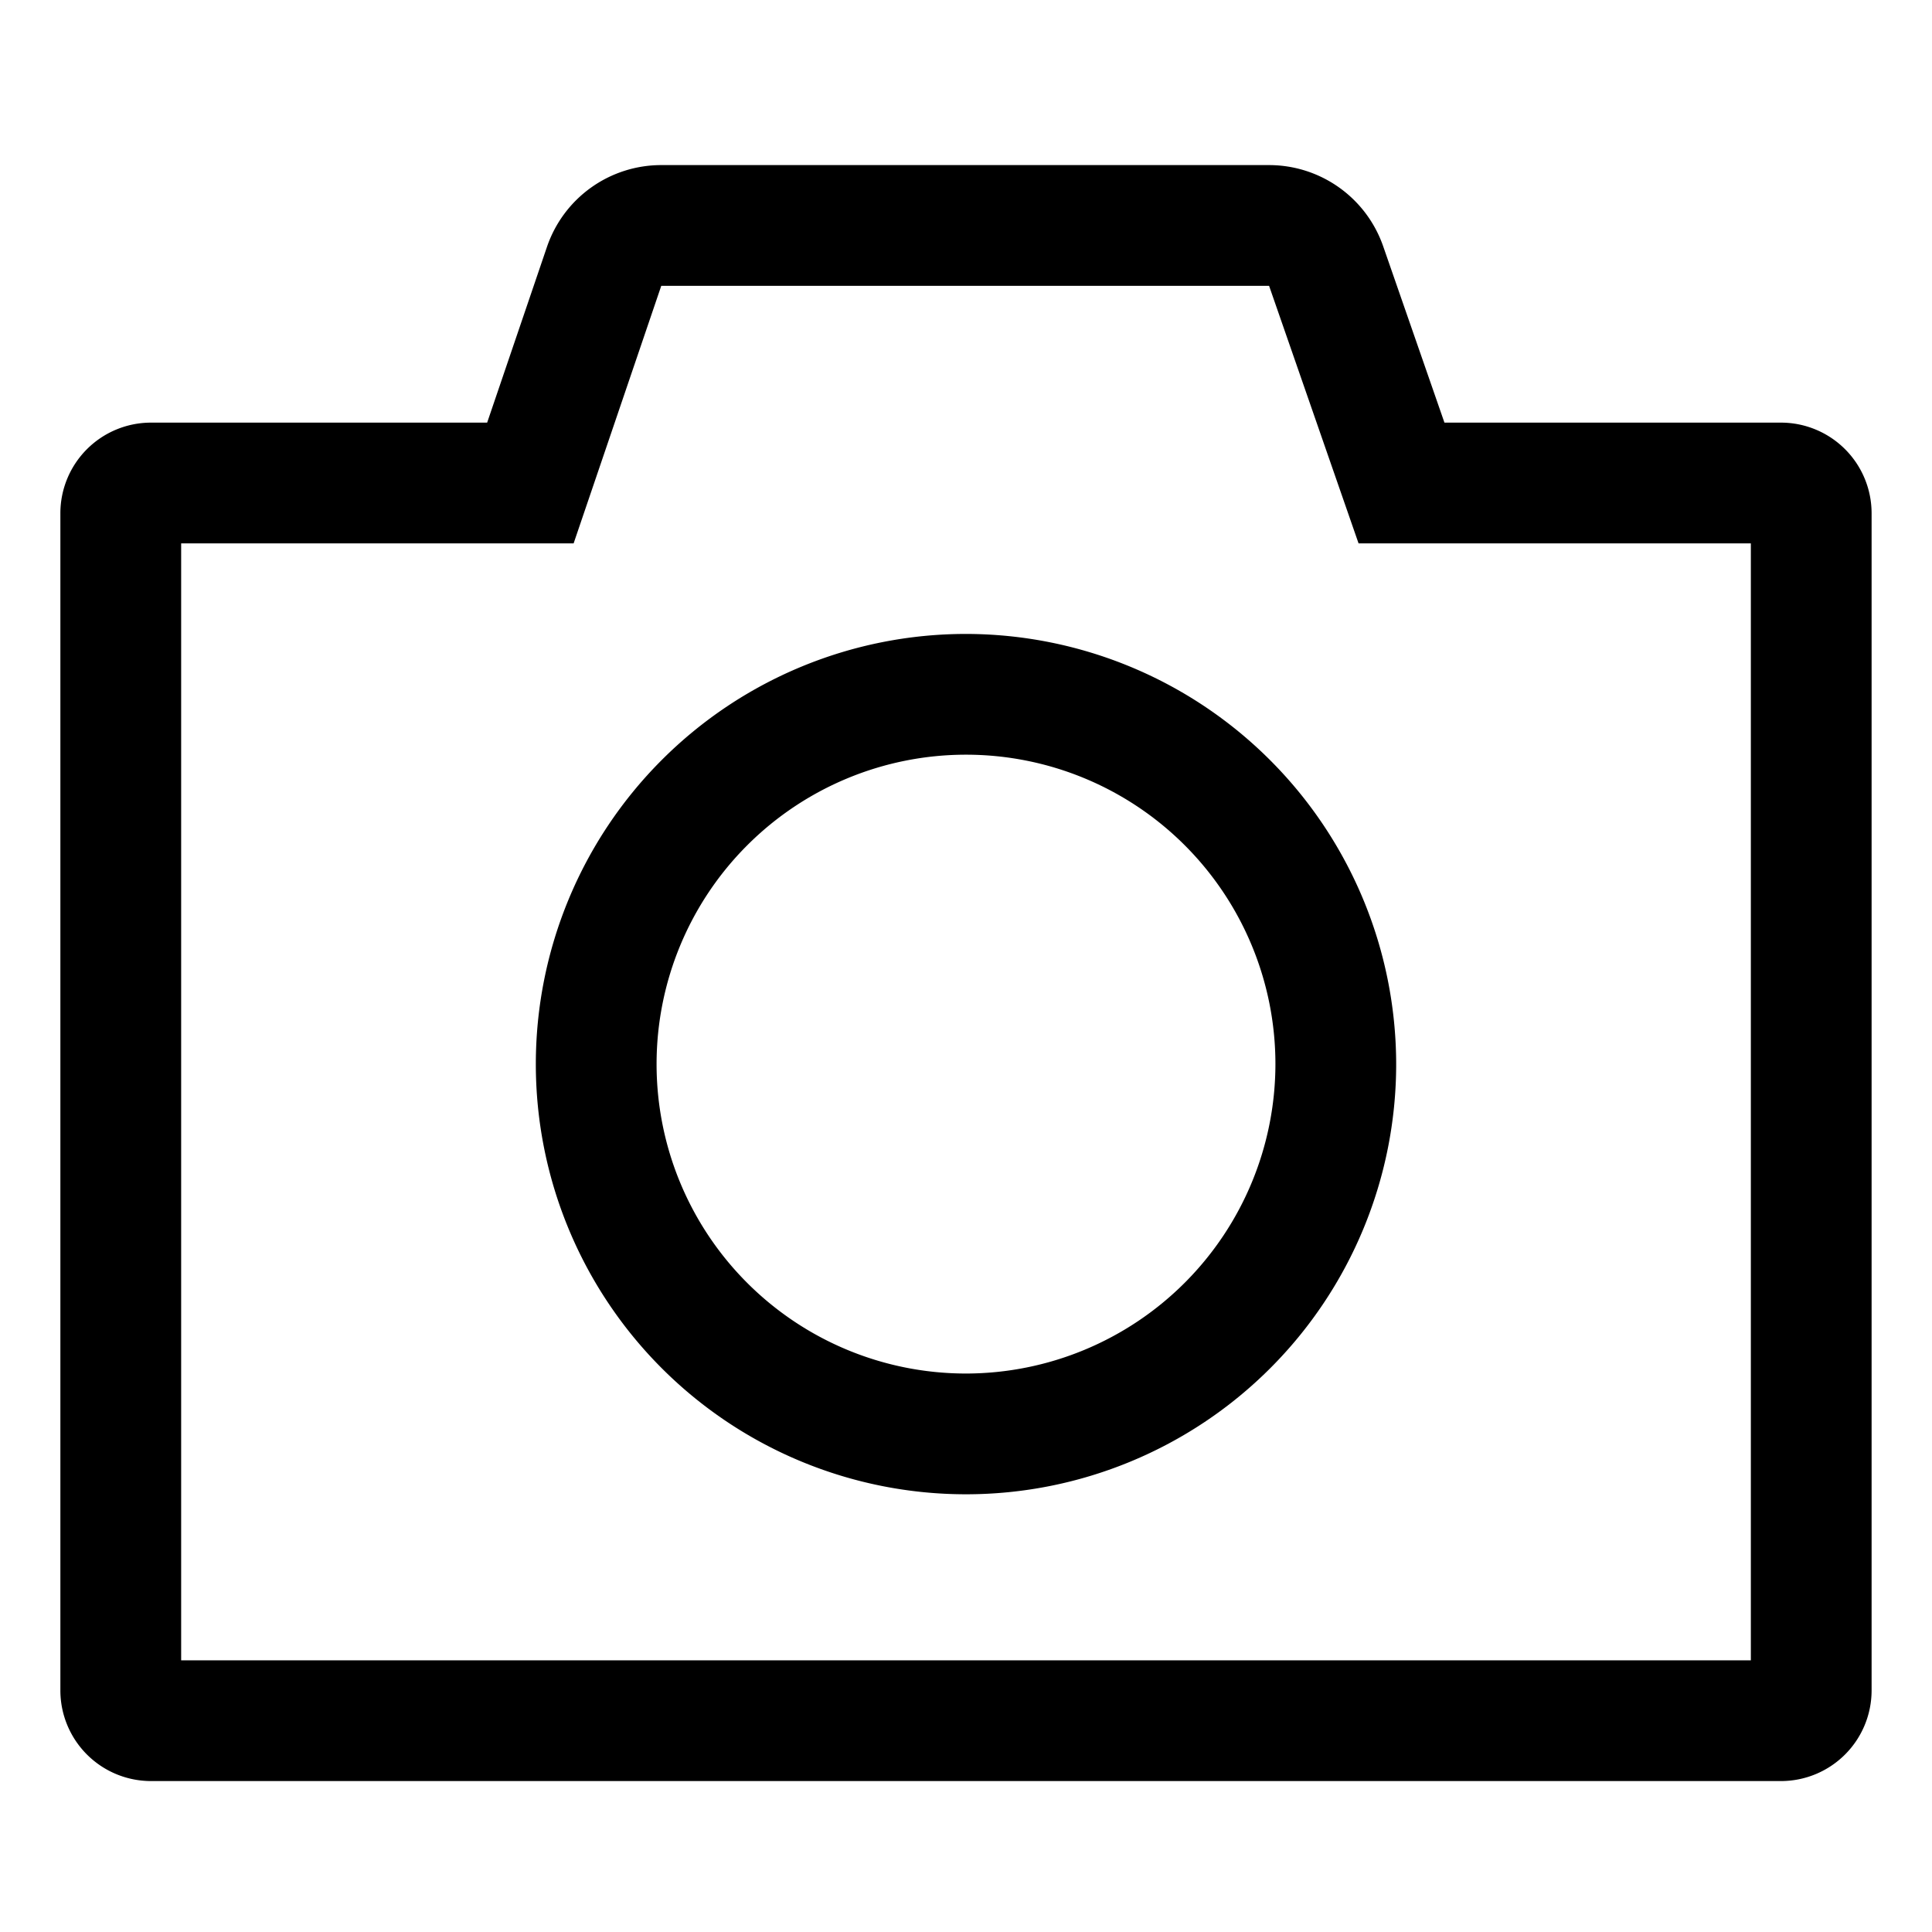
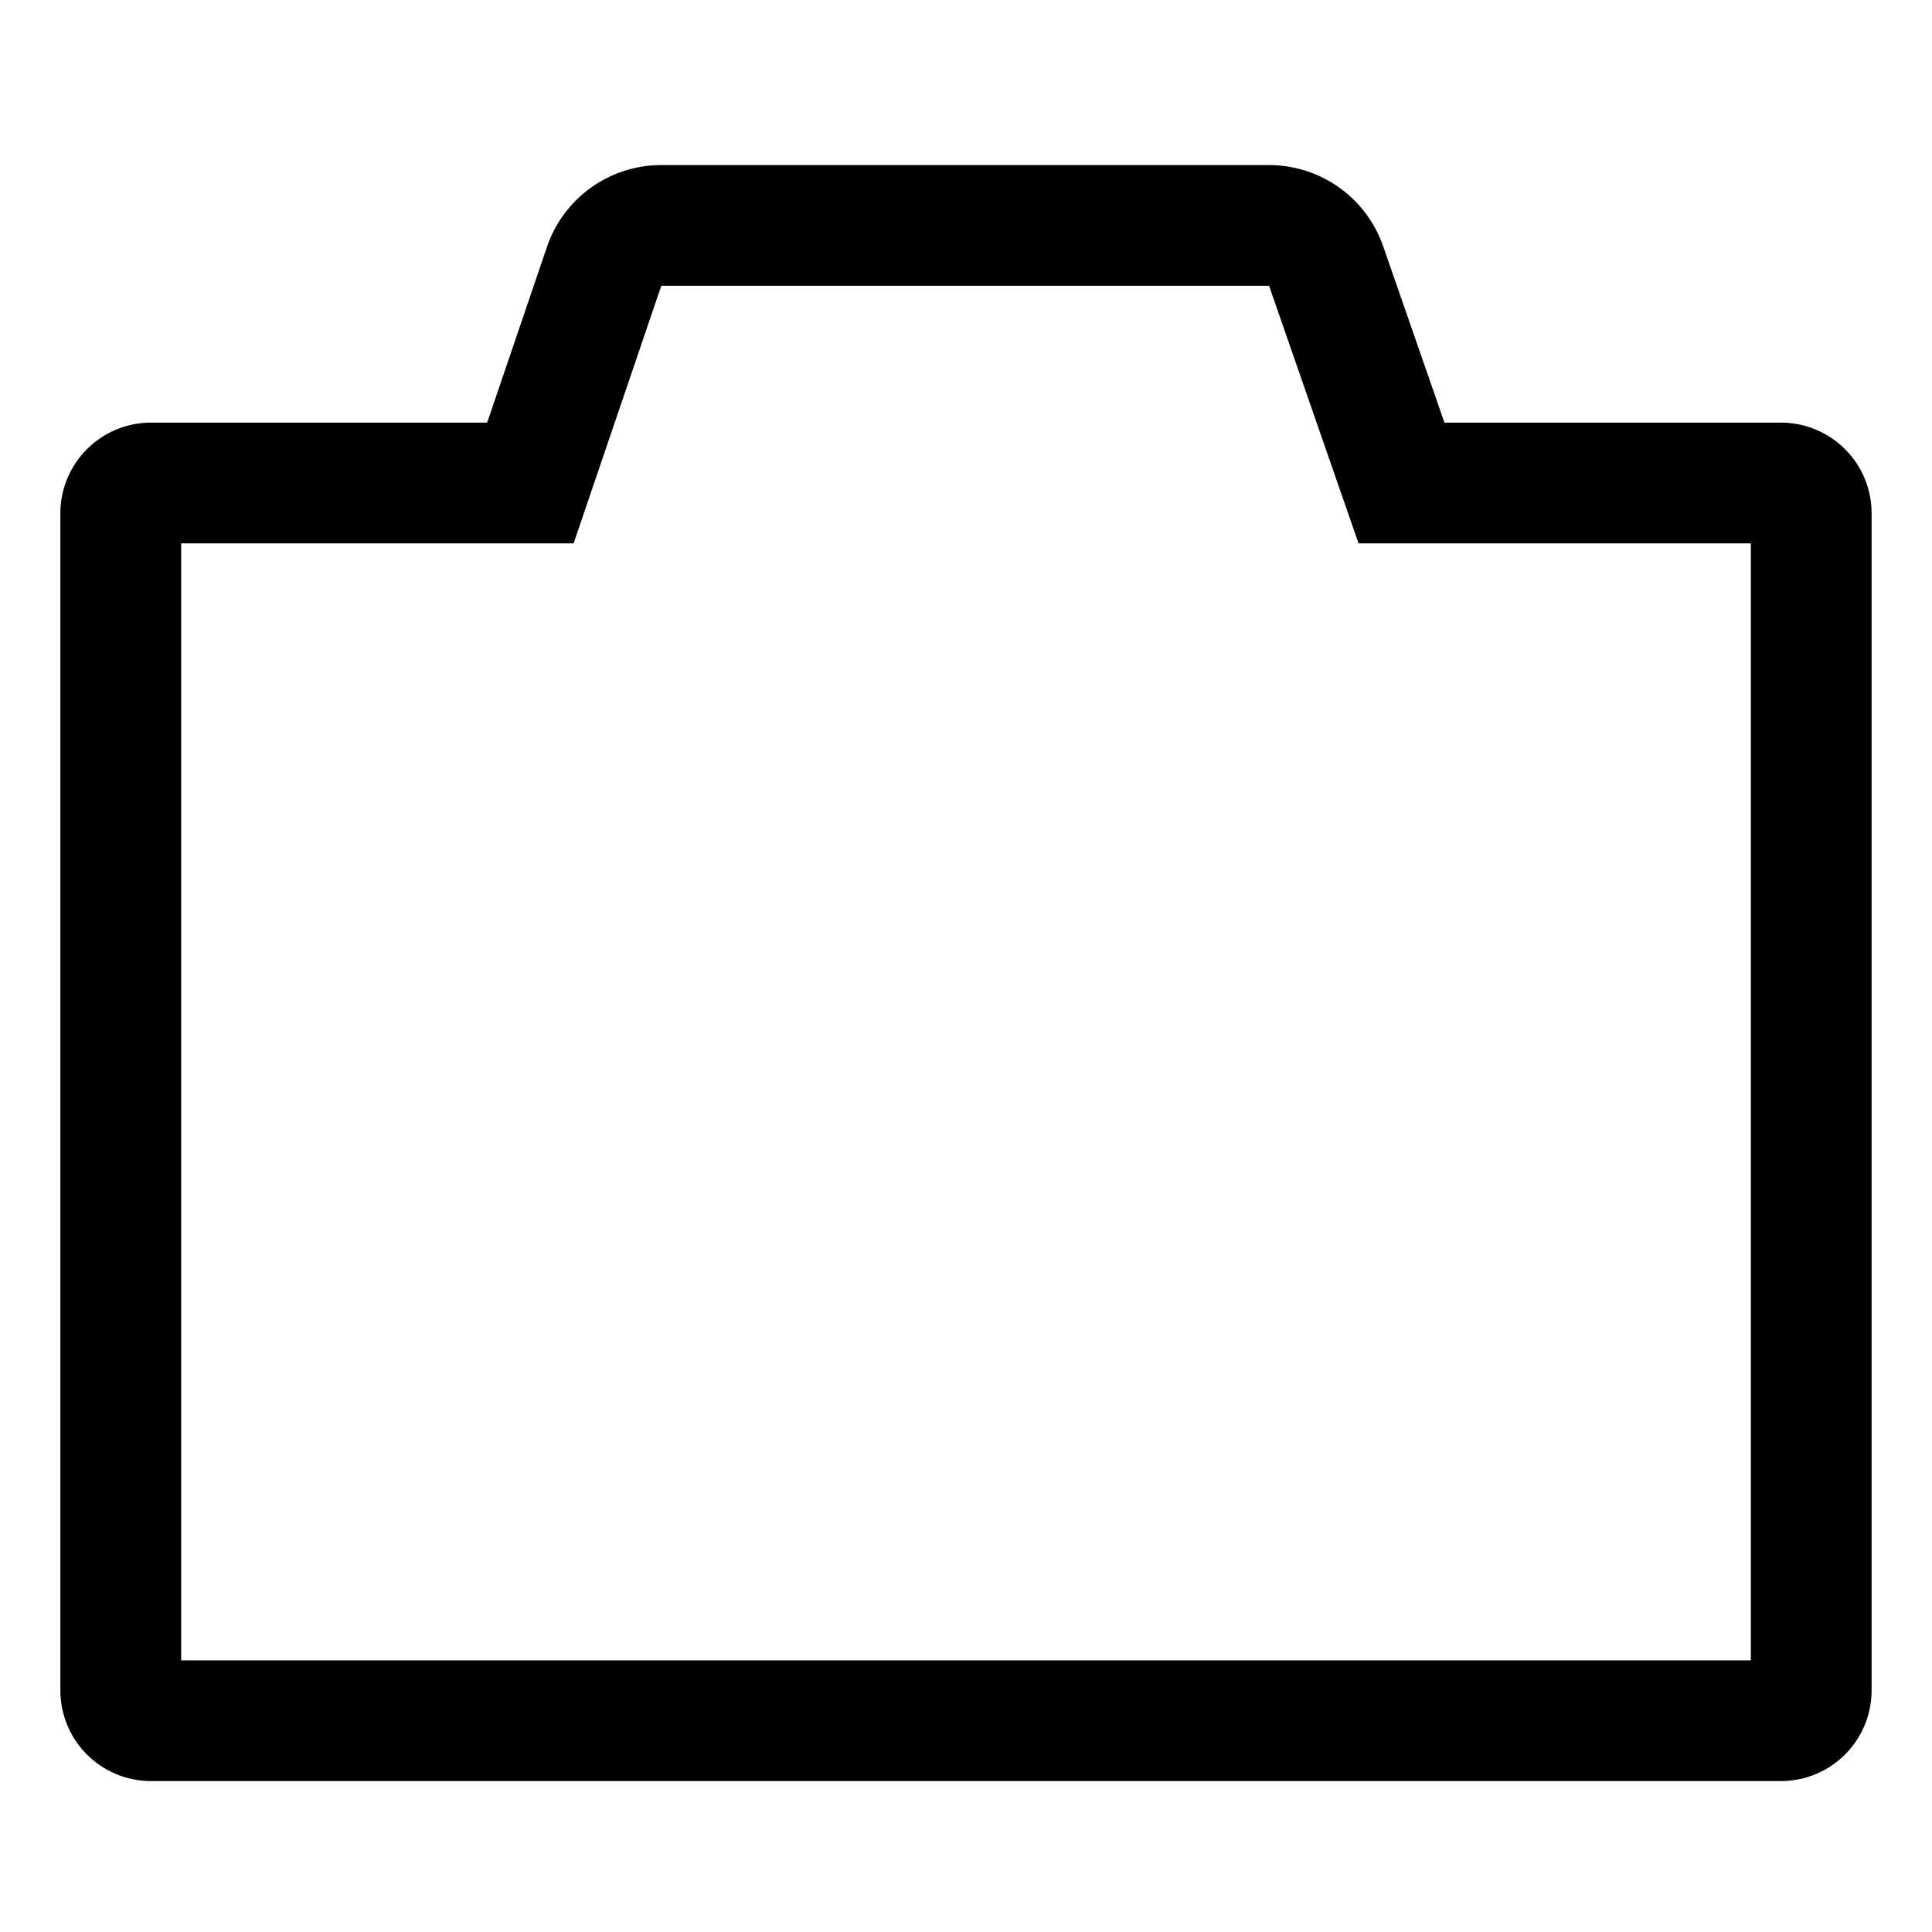
<svg xmlns="http://www.w3.org/2000/svg" width="800px" height="800px" viewBox="0 0 512 512">
  <path fill="#000000" d="M471.993,112h-89.2L366.551,65.25a32.023,32.023,0,0,0-30.229-21.5H175.241a31.991,31.991,0,0,0-30.294,21.691L129.1,112h-89.1a24.027,24.027,0,0,0-24,24V448a24.027,24.027,0,0,0,24,24H471.993a24.027,24.027,0,0,0,24-24V136A24.027,24.027,0,0,0,471.993,112Zm-8,328H48.007V144h104.01l23.224-68.25H336.322L360.032,144H463.993Z" class="ci-primary" />
-   <path fill="#000000" d="M256,168A114,114,0,1,0,370,282,114.13,114.13,0,0,0,256,168Zm0,196a82,82,0,1,1,82-82A82.093,82.093,0,0,1,256,364Z" class="ci-primary" />
</svg>